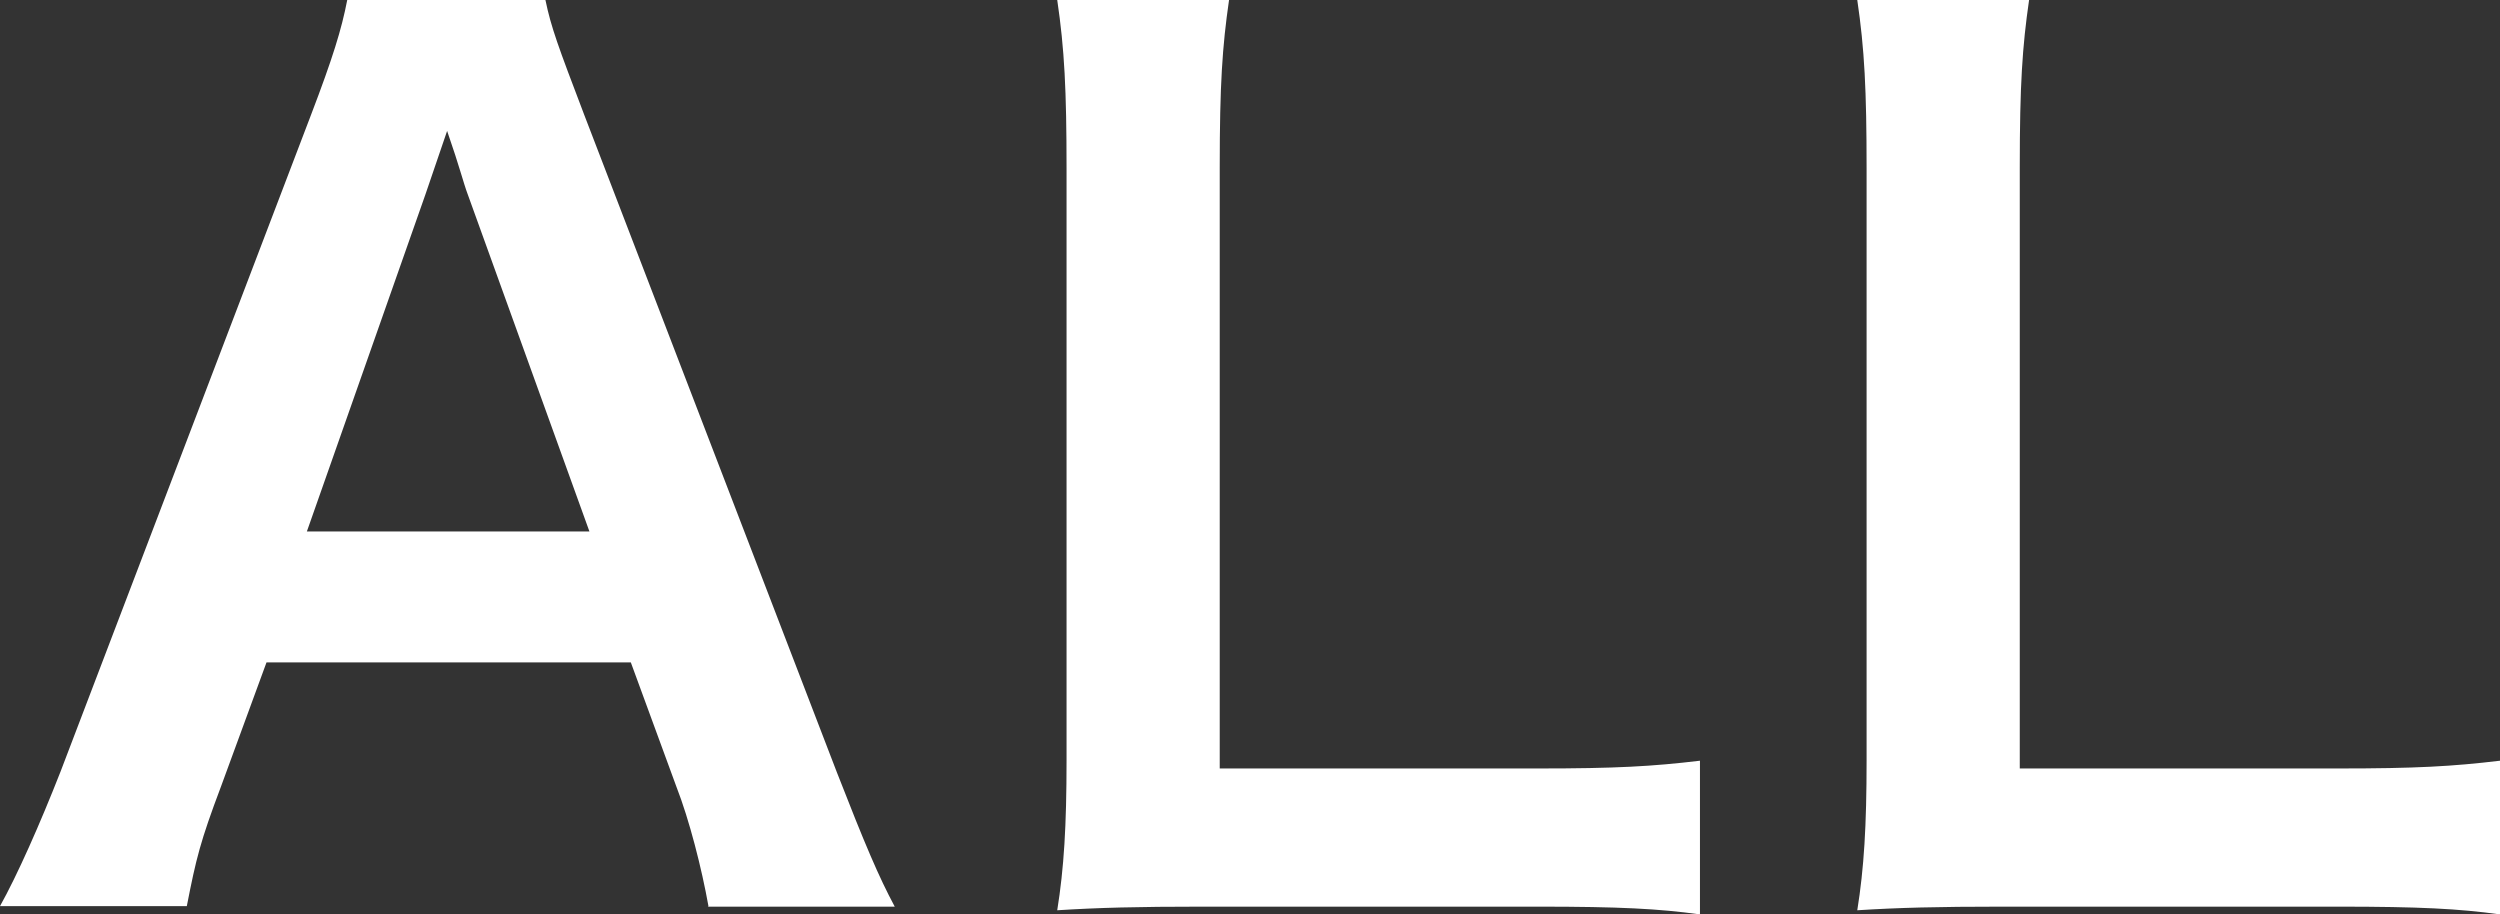
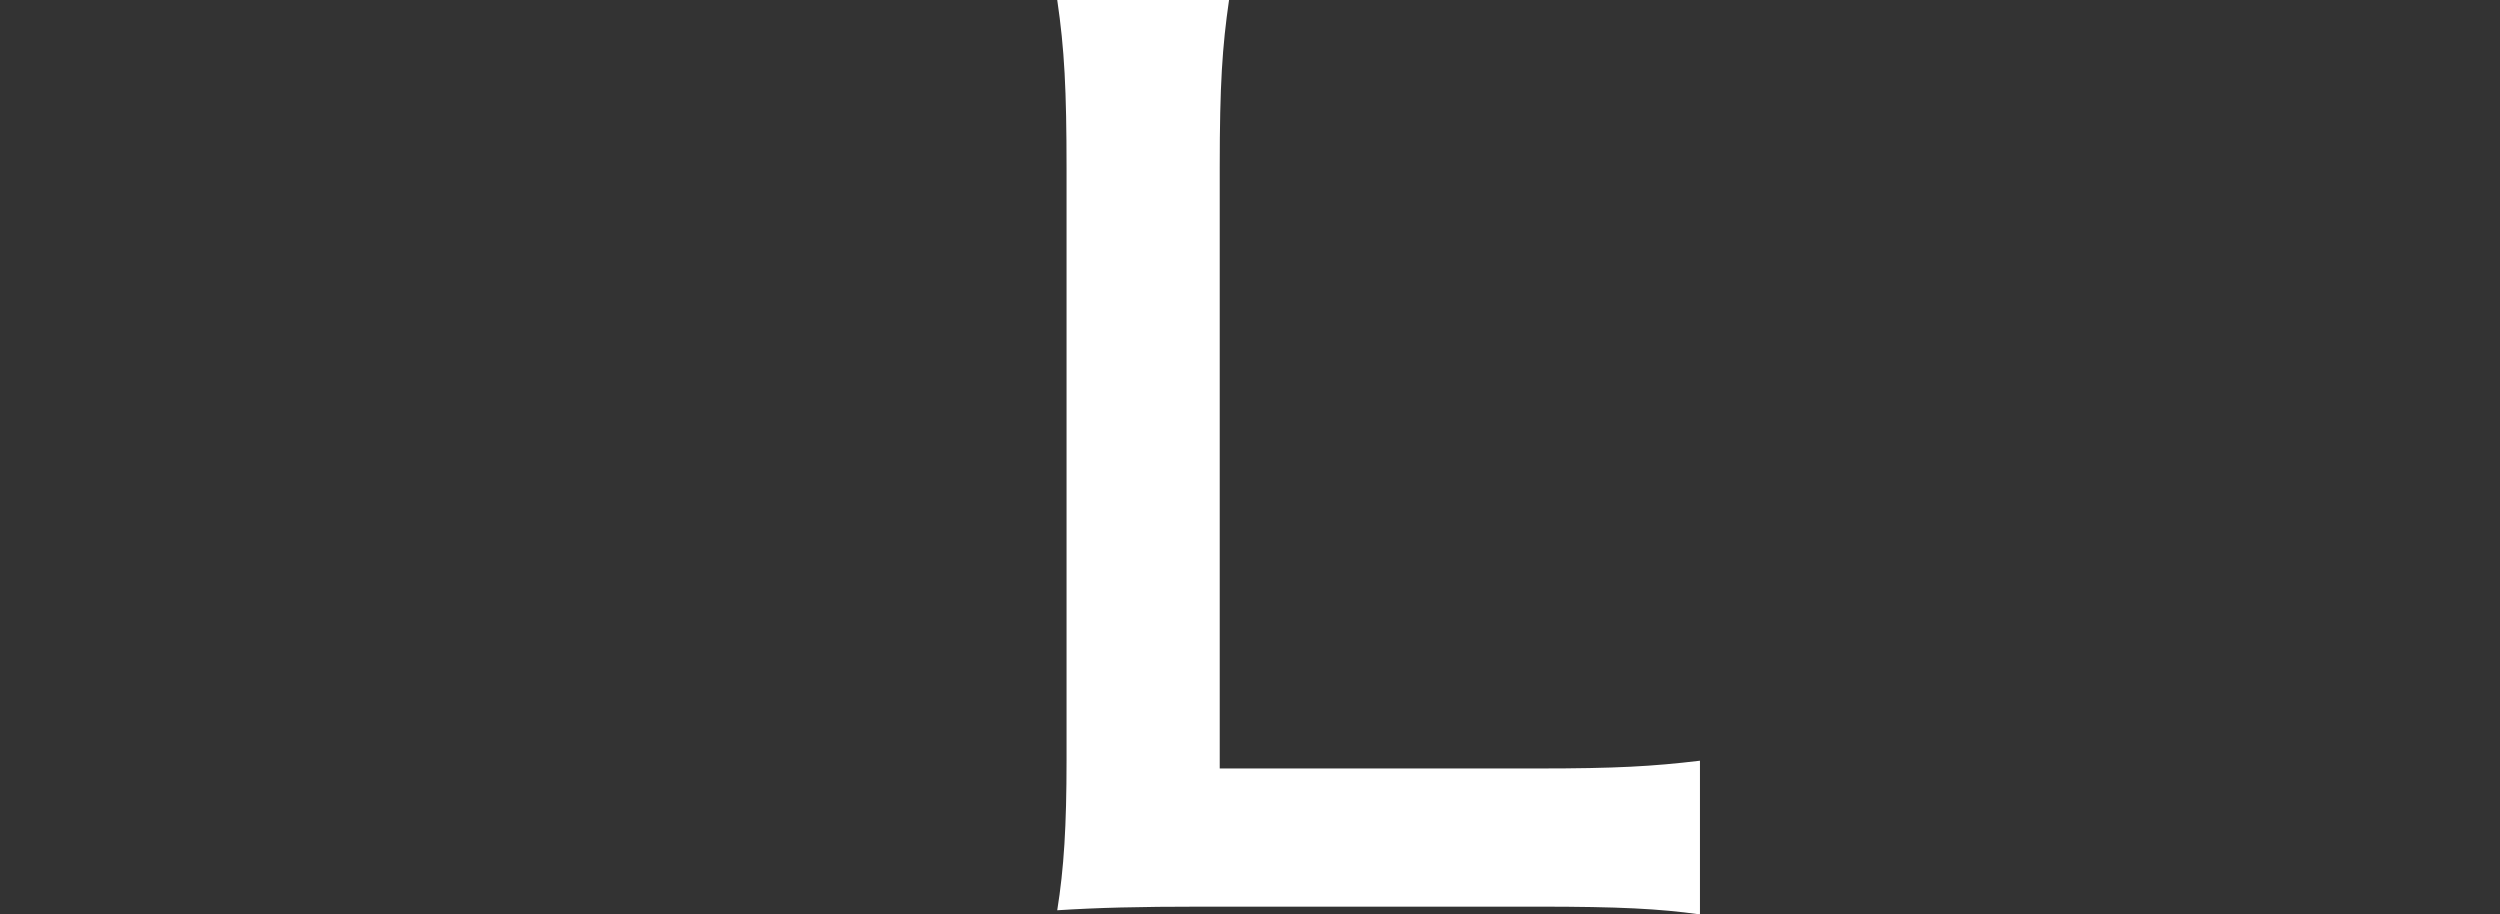
<svg xmlns="http://www.w3.org/2000/svg" id="_レイヤー_2" data-name="レイヤー 2" width="48.31" height="17.67" viewBox="0 0 48.31 17.67">
  <rect x="0" y="0" width="48.31" height="17.67" fill="#333333" stroke="none" />
  <defs>
    <style>
      .cls-1 {
        fill: #fff;
      }
    </style>
  </defs>
  <g id="_レイアウト" data-name="レイアウト">
    <g>
-       <path class="cls-1" d="M13.69,17.51c-.13-.73-.37-1.67-.62-2.31l-.88-2.4H5.15l-.88,2.4c-.4,1.06-.48,1.39-.66,2.31H0c.33-.59,.77-1.58,1.17-2.6L6.01,2.22c.42-1.1,.59-1.65,.7-2.22h3.83c.11,.53,.24,.88,.75,2.22l4.88,12.7c.55,1.41,.81,2.02,1.12,2.6h-3.61ZM9.04,3.76c-.09-.24-.15-.51-.4-1.23q-.35,1.03-.42,1.23l-2.29,6.51h5.46l-2.35-6.51Z" />
      <path class="cls-1" d="M32.85,17.67c-.79-.11-1.56-.15-3.12-.15h-6.51c-1.23,0-2,.02-2.79,.07,.13-.81,.18-1.63,.18-2.9V3.26c0-1.52-.04-2.31-.18-3.26h3.32c-.13,.9-.18,1.63-.18,3.23V14.85h6.16c1.5,0,2.2-.04,3.12-.15v2.97Z" />
-       <path class="cls-1" d="M48.31,17.67c-.79-.11-1.56-.15-3.12-.15h-6.51c-1.23,0-2,.02-2.79,.07,.13-.81,.18-1.63,.18-2.9V3.26c0-1.52-.04-2.31-.18-3.26h3.32c-.13,.9-.18,1.63-.18,3.23V14.85h6.16c1.5,0,2.2-.04,3.12-.15v2.97Z" />
    </g>
  </g>
</svg>